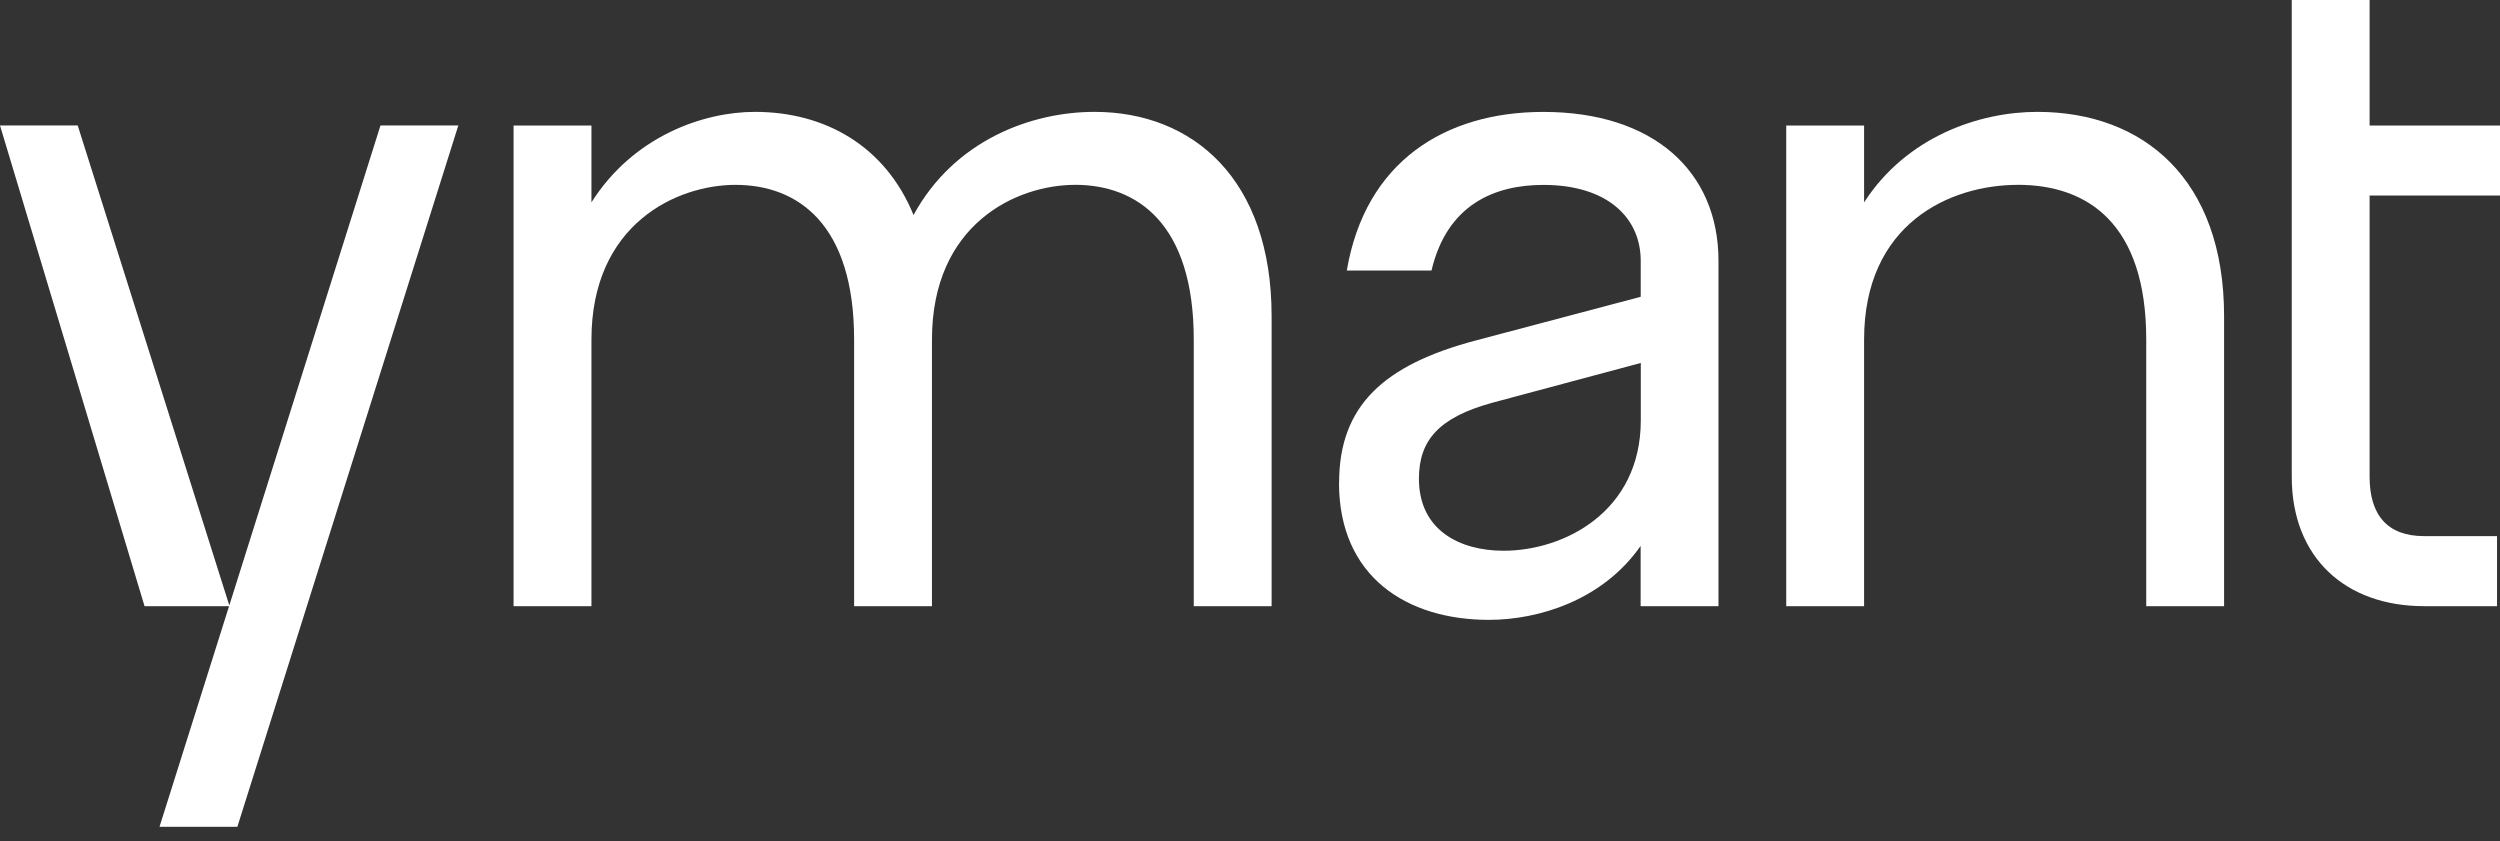
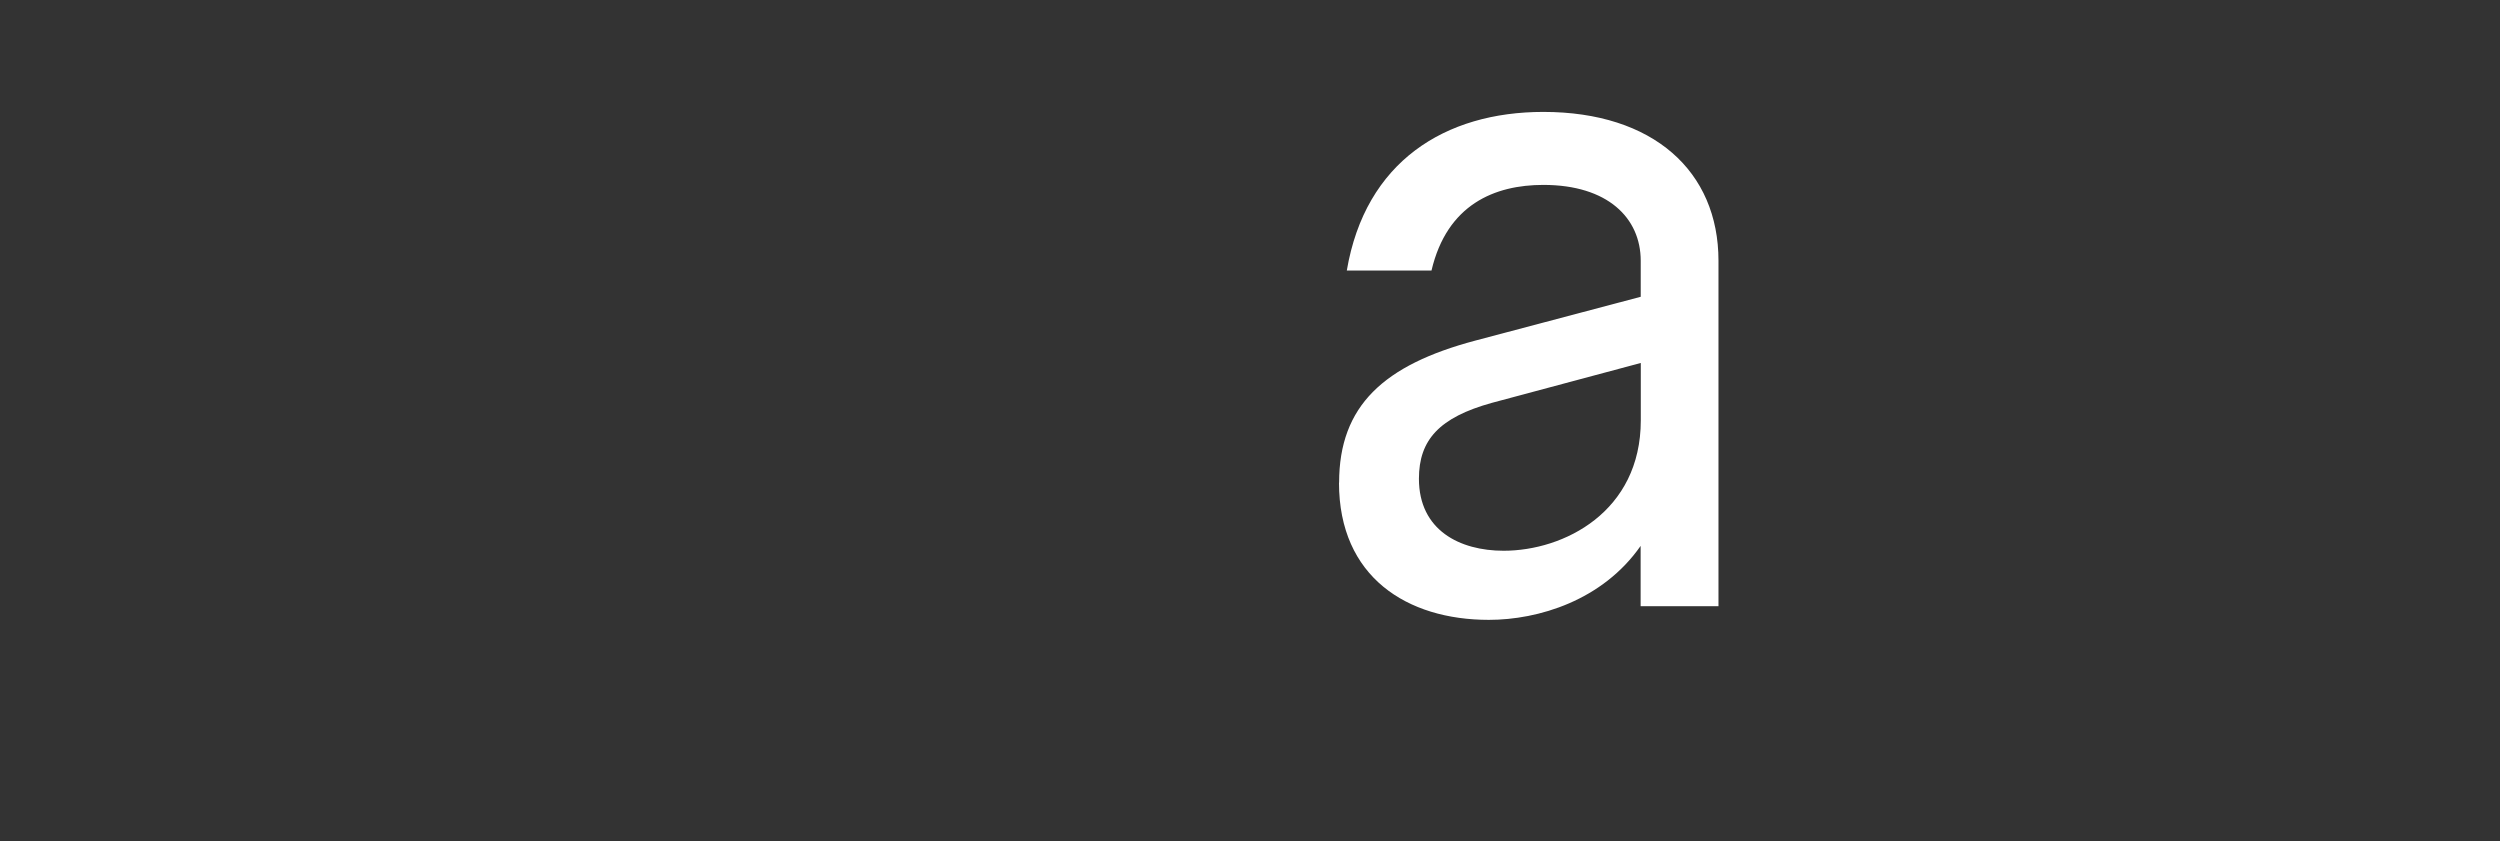
<svg xmlns="http://www.w3.org/2000/svg" width="100%" height="100%" viewBox="0 0 107 36" version="1.1" xml:space="preserve" style="fill-rule:evenodd;clip-rule:evenodd;stroke-linejoin:round;stroke-miterlimit:2;">
  <rect x="0" y="0" width="107" height="36" fill="#333333" stroke="none" />
-   <path d="M46.011,7.912C43.513,7.912 39.888,9.577 39.888,14.535L39.888,25.946L36.556,25.946L36.556,14.535C36.556,9.58 34.14,7.912 31.477,7.912C28.978,7.912 25.314,9.577 25.314,14.535L25.314,25.946L21.981,25.946L21.981,5.372L25.314,5.372L25.314,8.661C27.106,5.828 30.104,4.788 32.31,4.788C35.308,4.788 37.891,6.245 39.099,9.203C40.849,5.996 44.139,4.788 46.845,4.788C51.051,4.788 54.425,7.661 54.425,13.534L54.425,25.944L51.093,25.944L51.093,14.532C51.093,9.577 48.677,7.91 46.011,7.91L46.011,7.912Z" style="fill:white;fill-rule:nonzero;" />
  <path d="M57.314,20.657C57.314,17.367 59.228,15.618 63.144,14.577L70.223,12.702L70.223,11.162C70.223,9.33 68.808,7.914 66.058,7.914C63.976,7.914 61.934,8.748 61.268,11.579L57.643,11.579C58.435,6.914 61.849,4.79 66.055,4.79C70.76,4.79 73.551,7.33 73.551,11.162L73.551,25.946L70.219,25.946L70.219,23.365C68.594,25.697 65.846,26.53 63.722,26.53C60.225,26.53 57.309,24.698 57.309,20.659L57.314,20.657ZM70.226,17.991L70.226,15.535L63.853,17.242C61.604,17.866 60.73,18.825 60.73,20.49C60.73,22.696 62.48,23.572 64.355,23.572C66.936,23.572 70.226,21.907 70.226,17.991Z" style="fill:white;fill-rule:nonzero;" />
-   <path d="M86.363,7.912C83.447,7.912 79.783,9.577 79.783,14.535L79.783,25.946L76.451,25.946L76.451,5.372L79.783,5.372L79.783,8.661C81.615,5.828 84.738,4.788 87.196,4.788C91.736,4.788 95.191,7.661 95.191,13.534L95.191,25.944L91.859,25.944L91.859,14.532C91.859,9.577 89.36,7.91 86.36,7.91L86.363,7.912Z" style="fill:white;fill-rule:nonzero;" />
-   <path d="M98.087,20.408L98.087,0L101.419,0L101.419,5.372L107,5.372L107,8.369L101.419,8.369L101.419,20.405C101.419,22.03 102.168,22.946 103.751,22.946L106.873,22.946L106.873,25.944L103.751,25.944C100.378,25.944 98.087,23.862 98.087,20.405L98.087,20.408Z" style="fill:white;fill-rule:nonzero;" />
-   <path d="M16.284,5.371L9.814,25.912L3.326,5.369L0,5.369L6.187,25.946L9.803,25.946L6.827,35.387L10.159,35.387L19.616,5.371L16.284,5.371Z" style="fill:white;fill-rule:nonzero;" />
</svg>